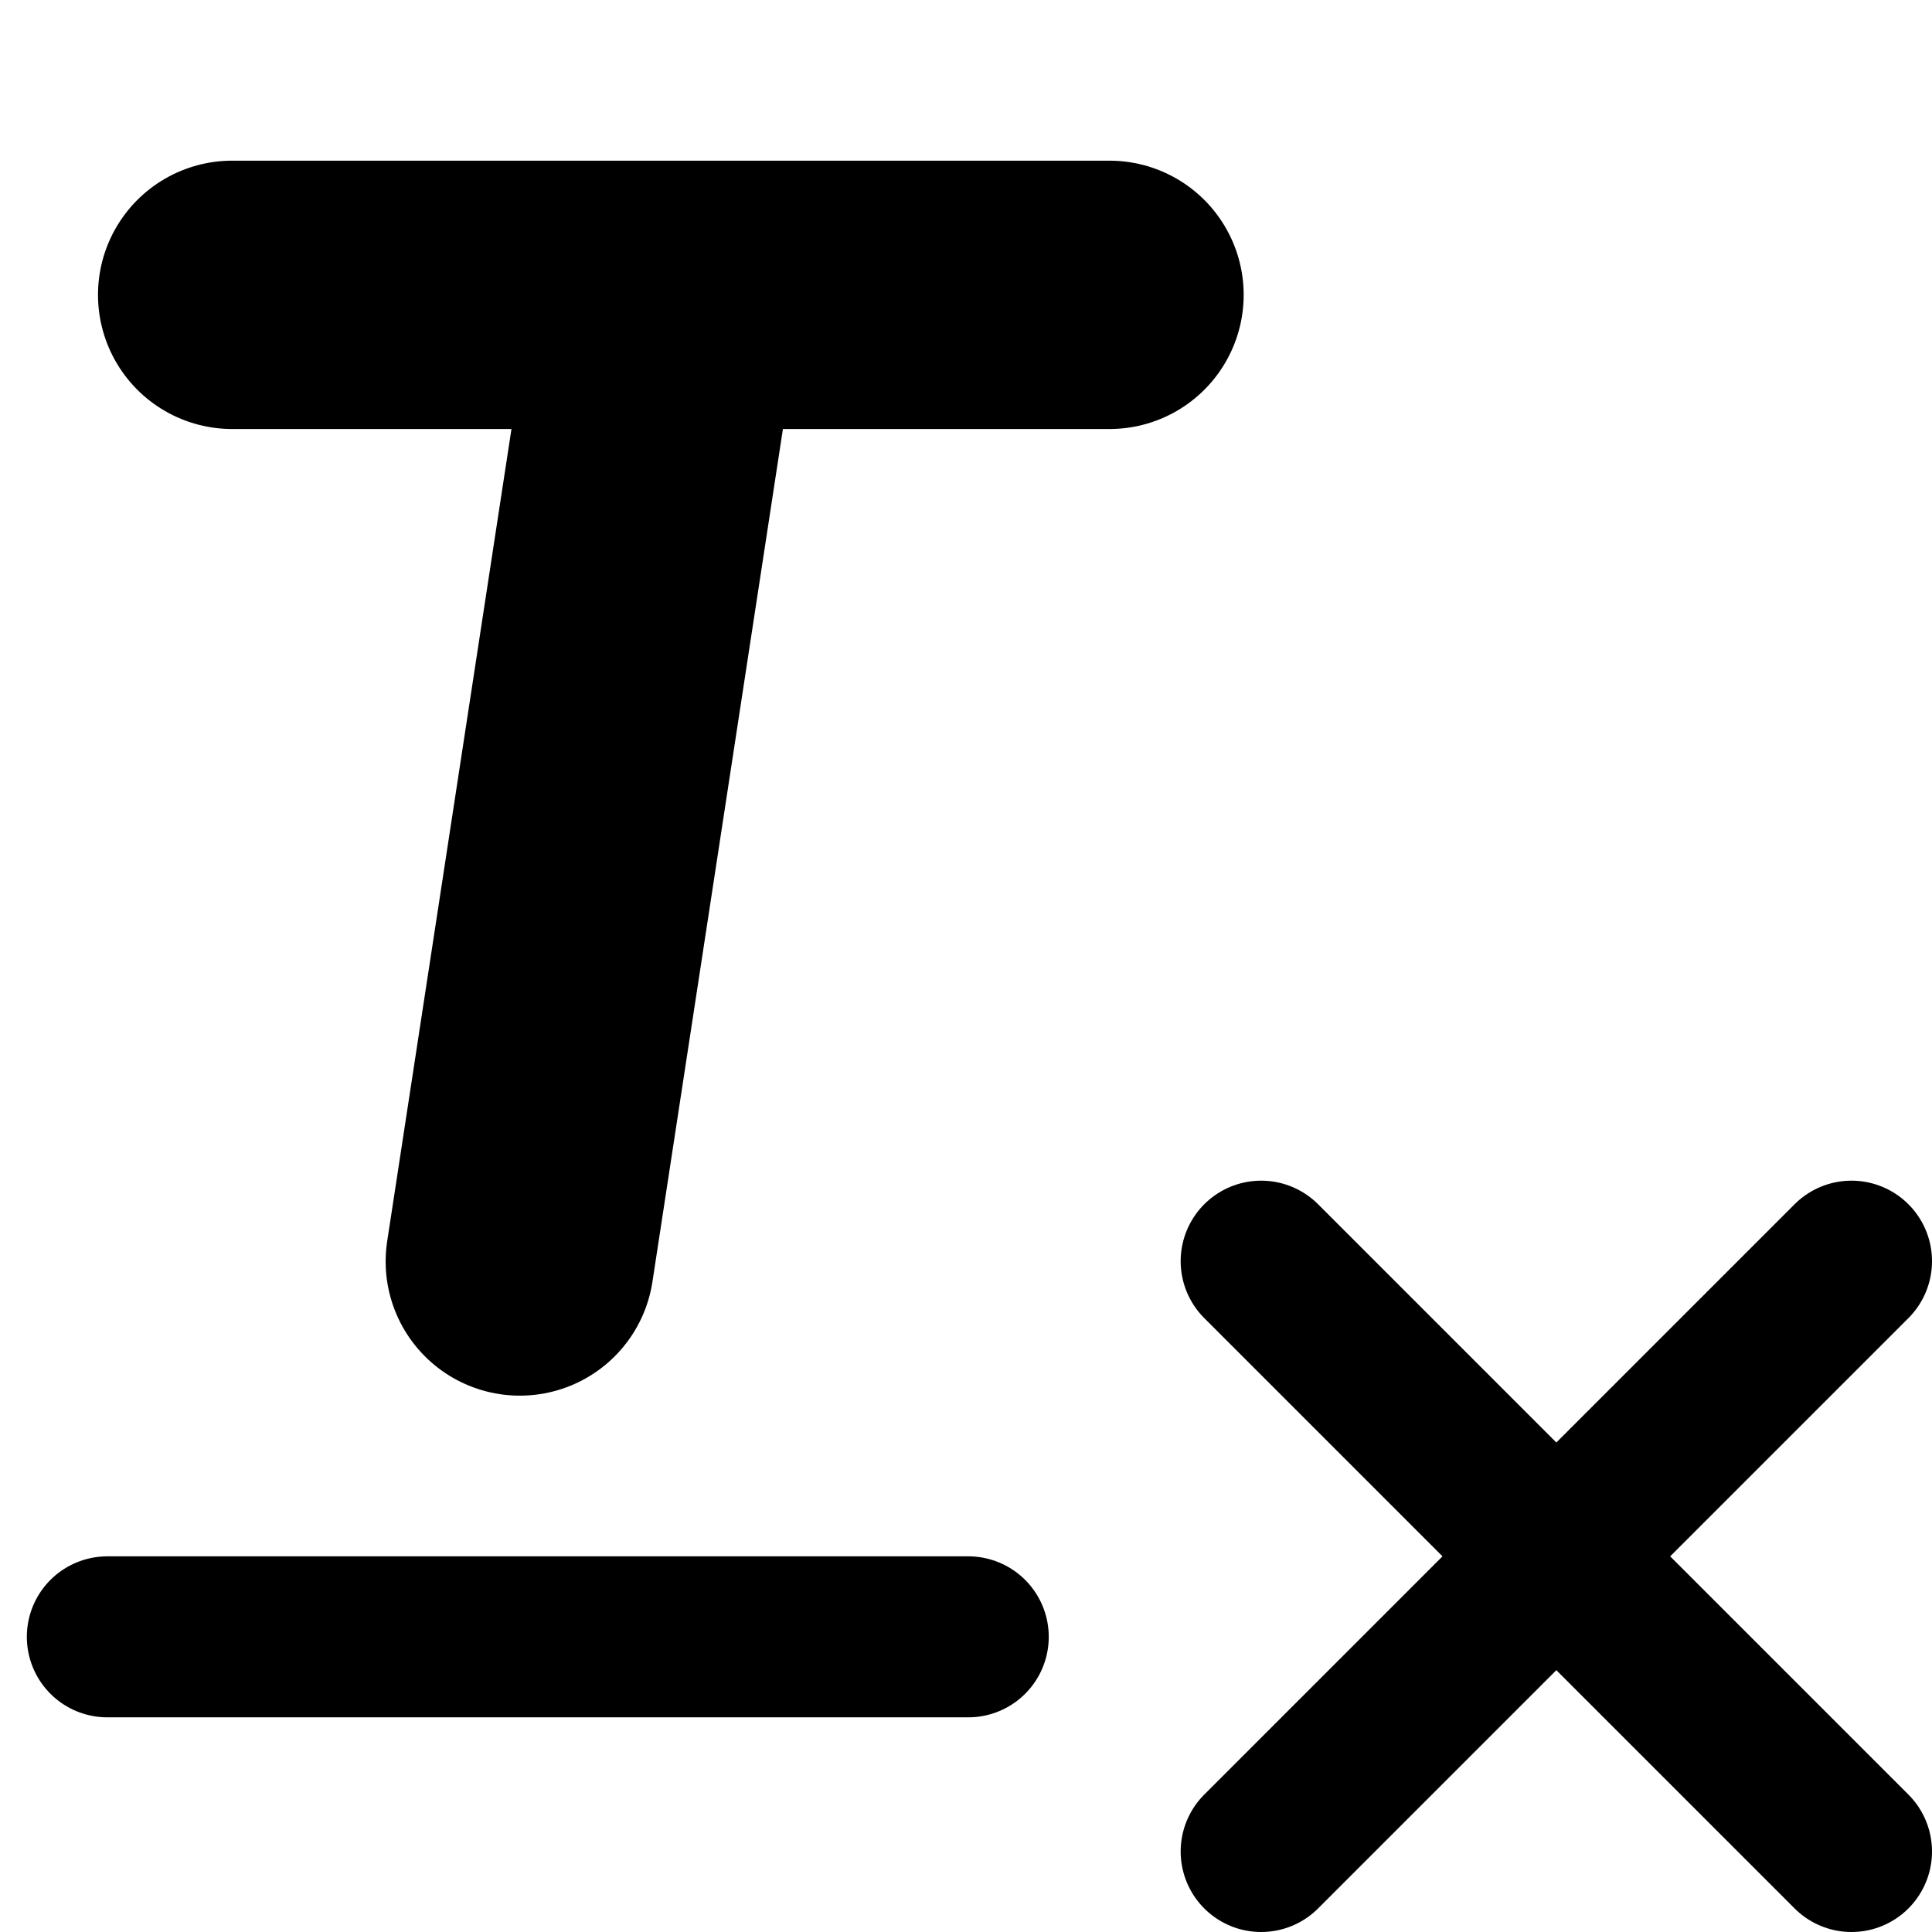
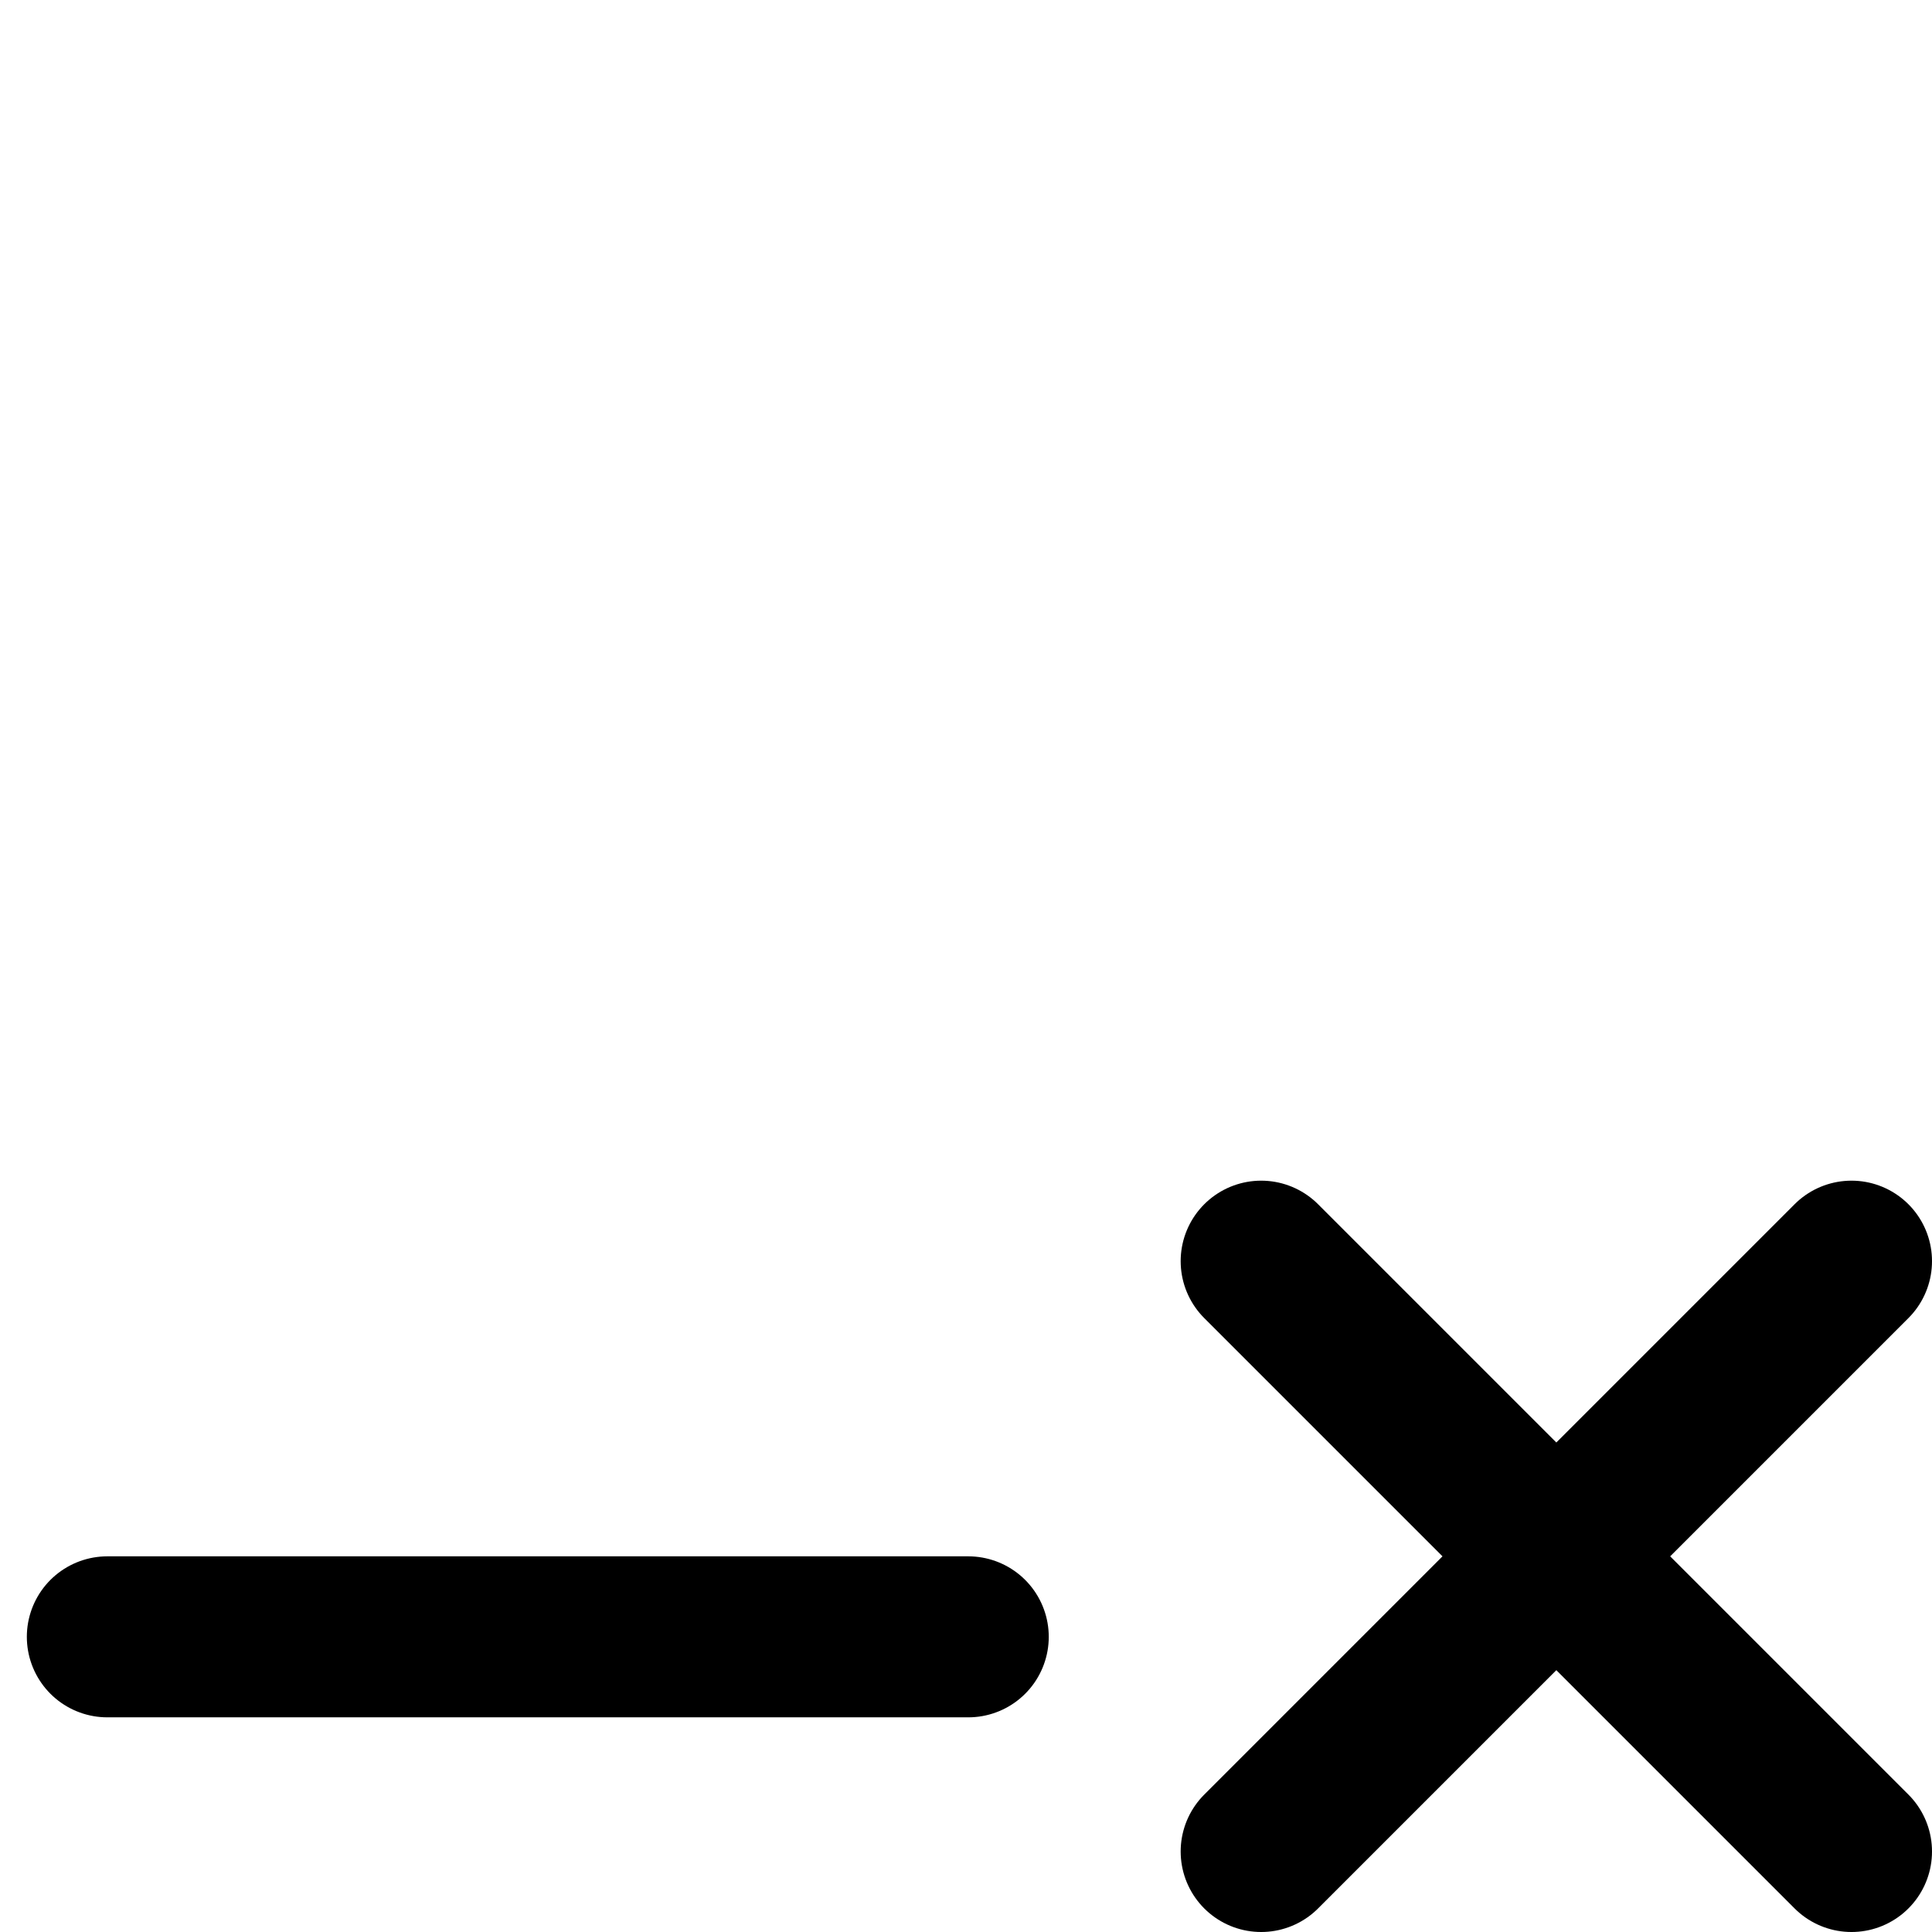
<svg xmlns="http://www.w3.org/2000/svg" viewBox="0 0 18 18">
-   <path fill="none" stroke="#000" stroke-linecap="round" stroke-linejoin="round" stroke-width="2.5" d="M2.163 2.747h8.174m-4.116 0-1.378 9.006" />
  <path fill="none" stroke="#000" stroke-linecap="round" stroke-linejoin="round" stroke-width="1.5" d="M1 15.25h8.021m8.229-3.5-5.5 5.5m5.5 0-5.5-5.5" />
</svg>